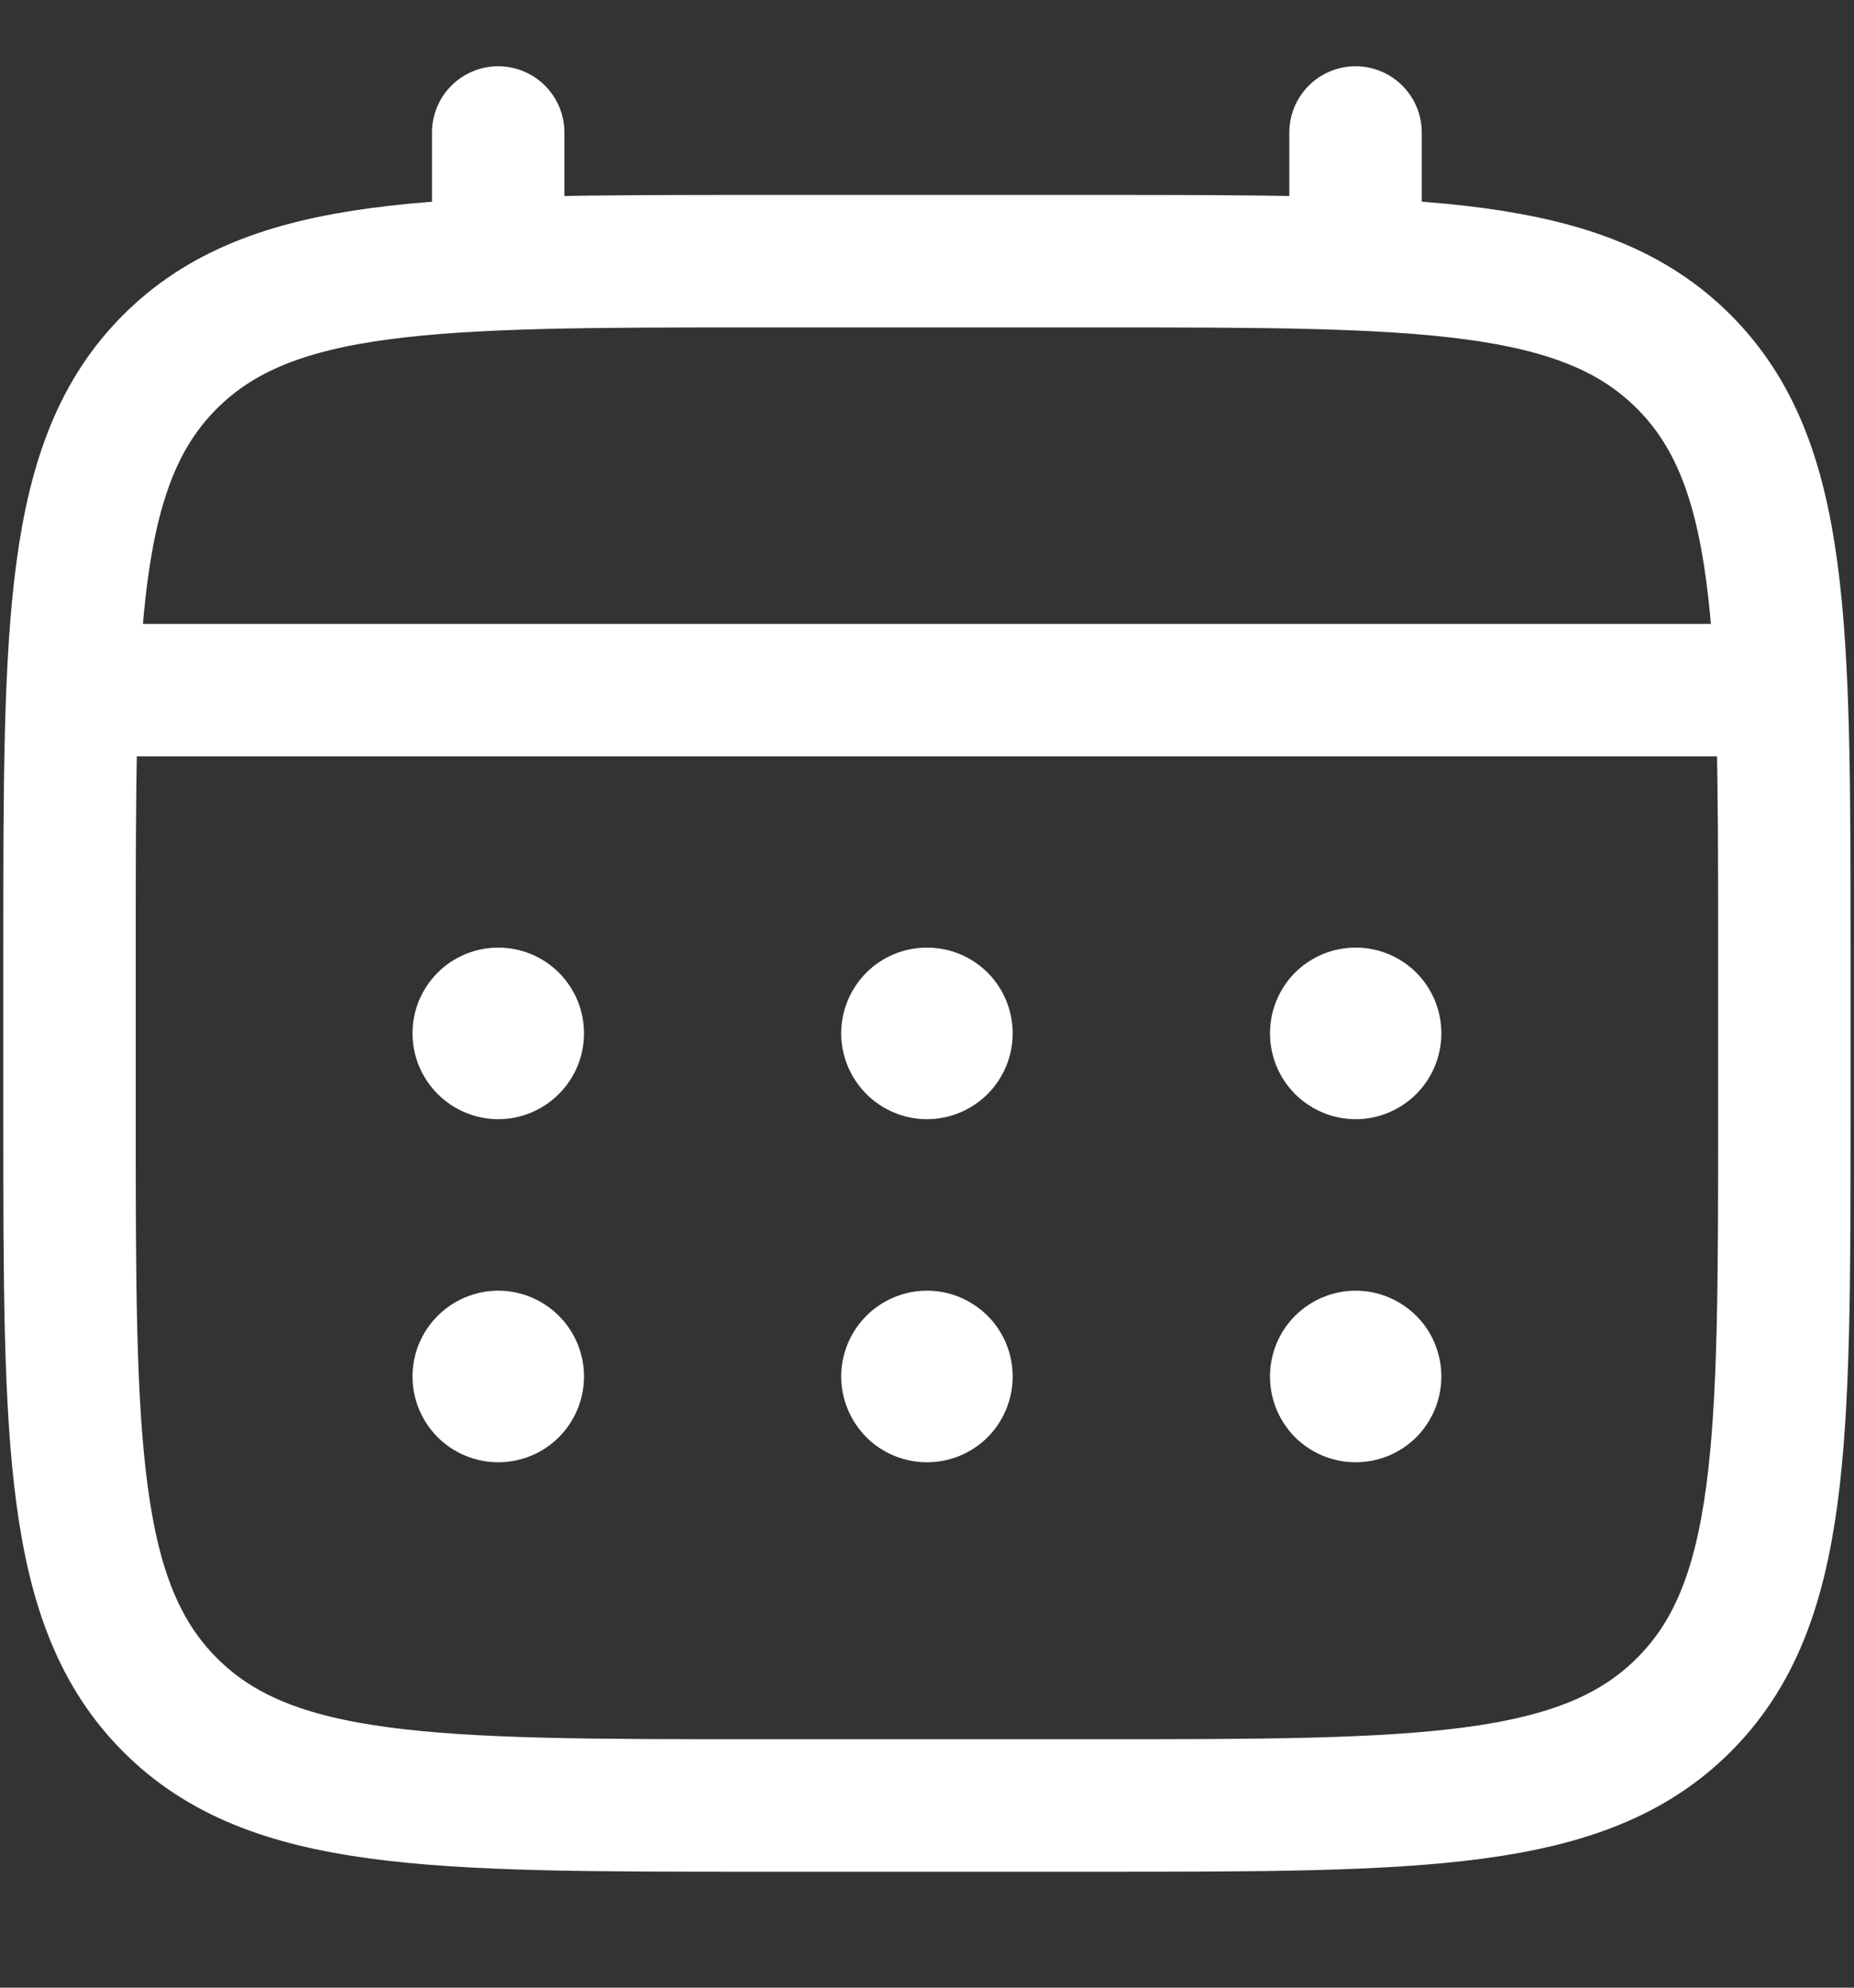
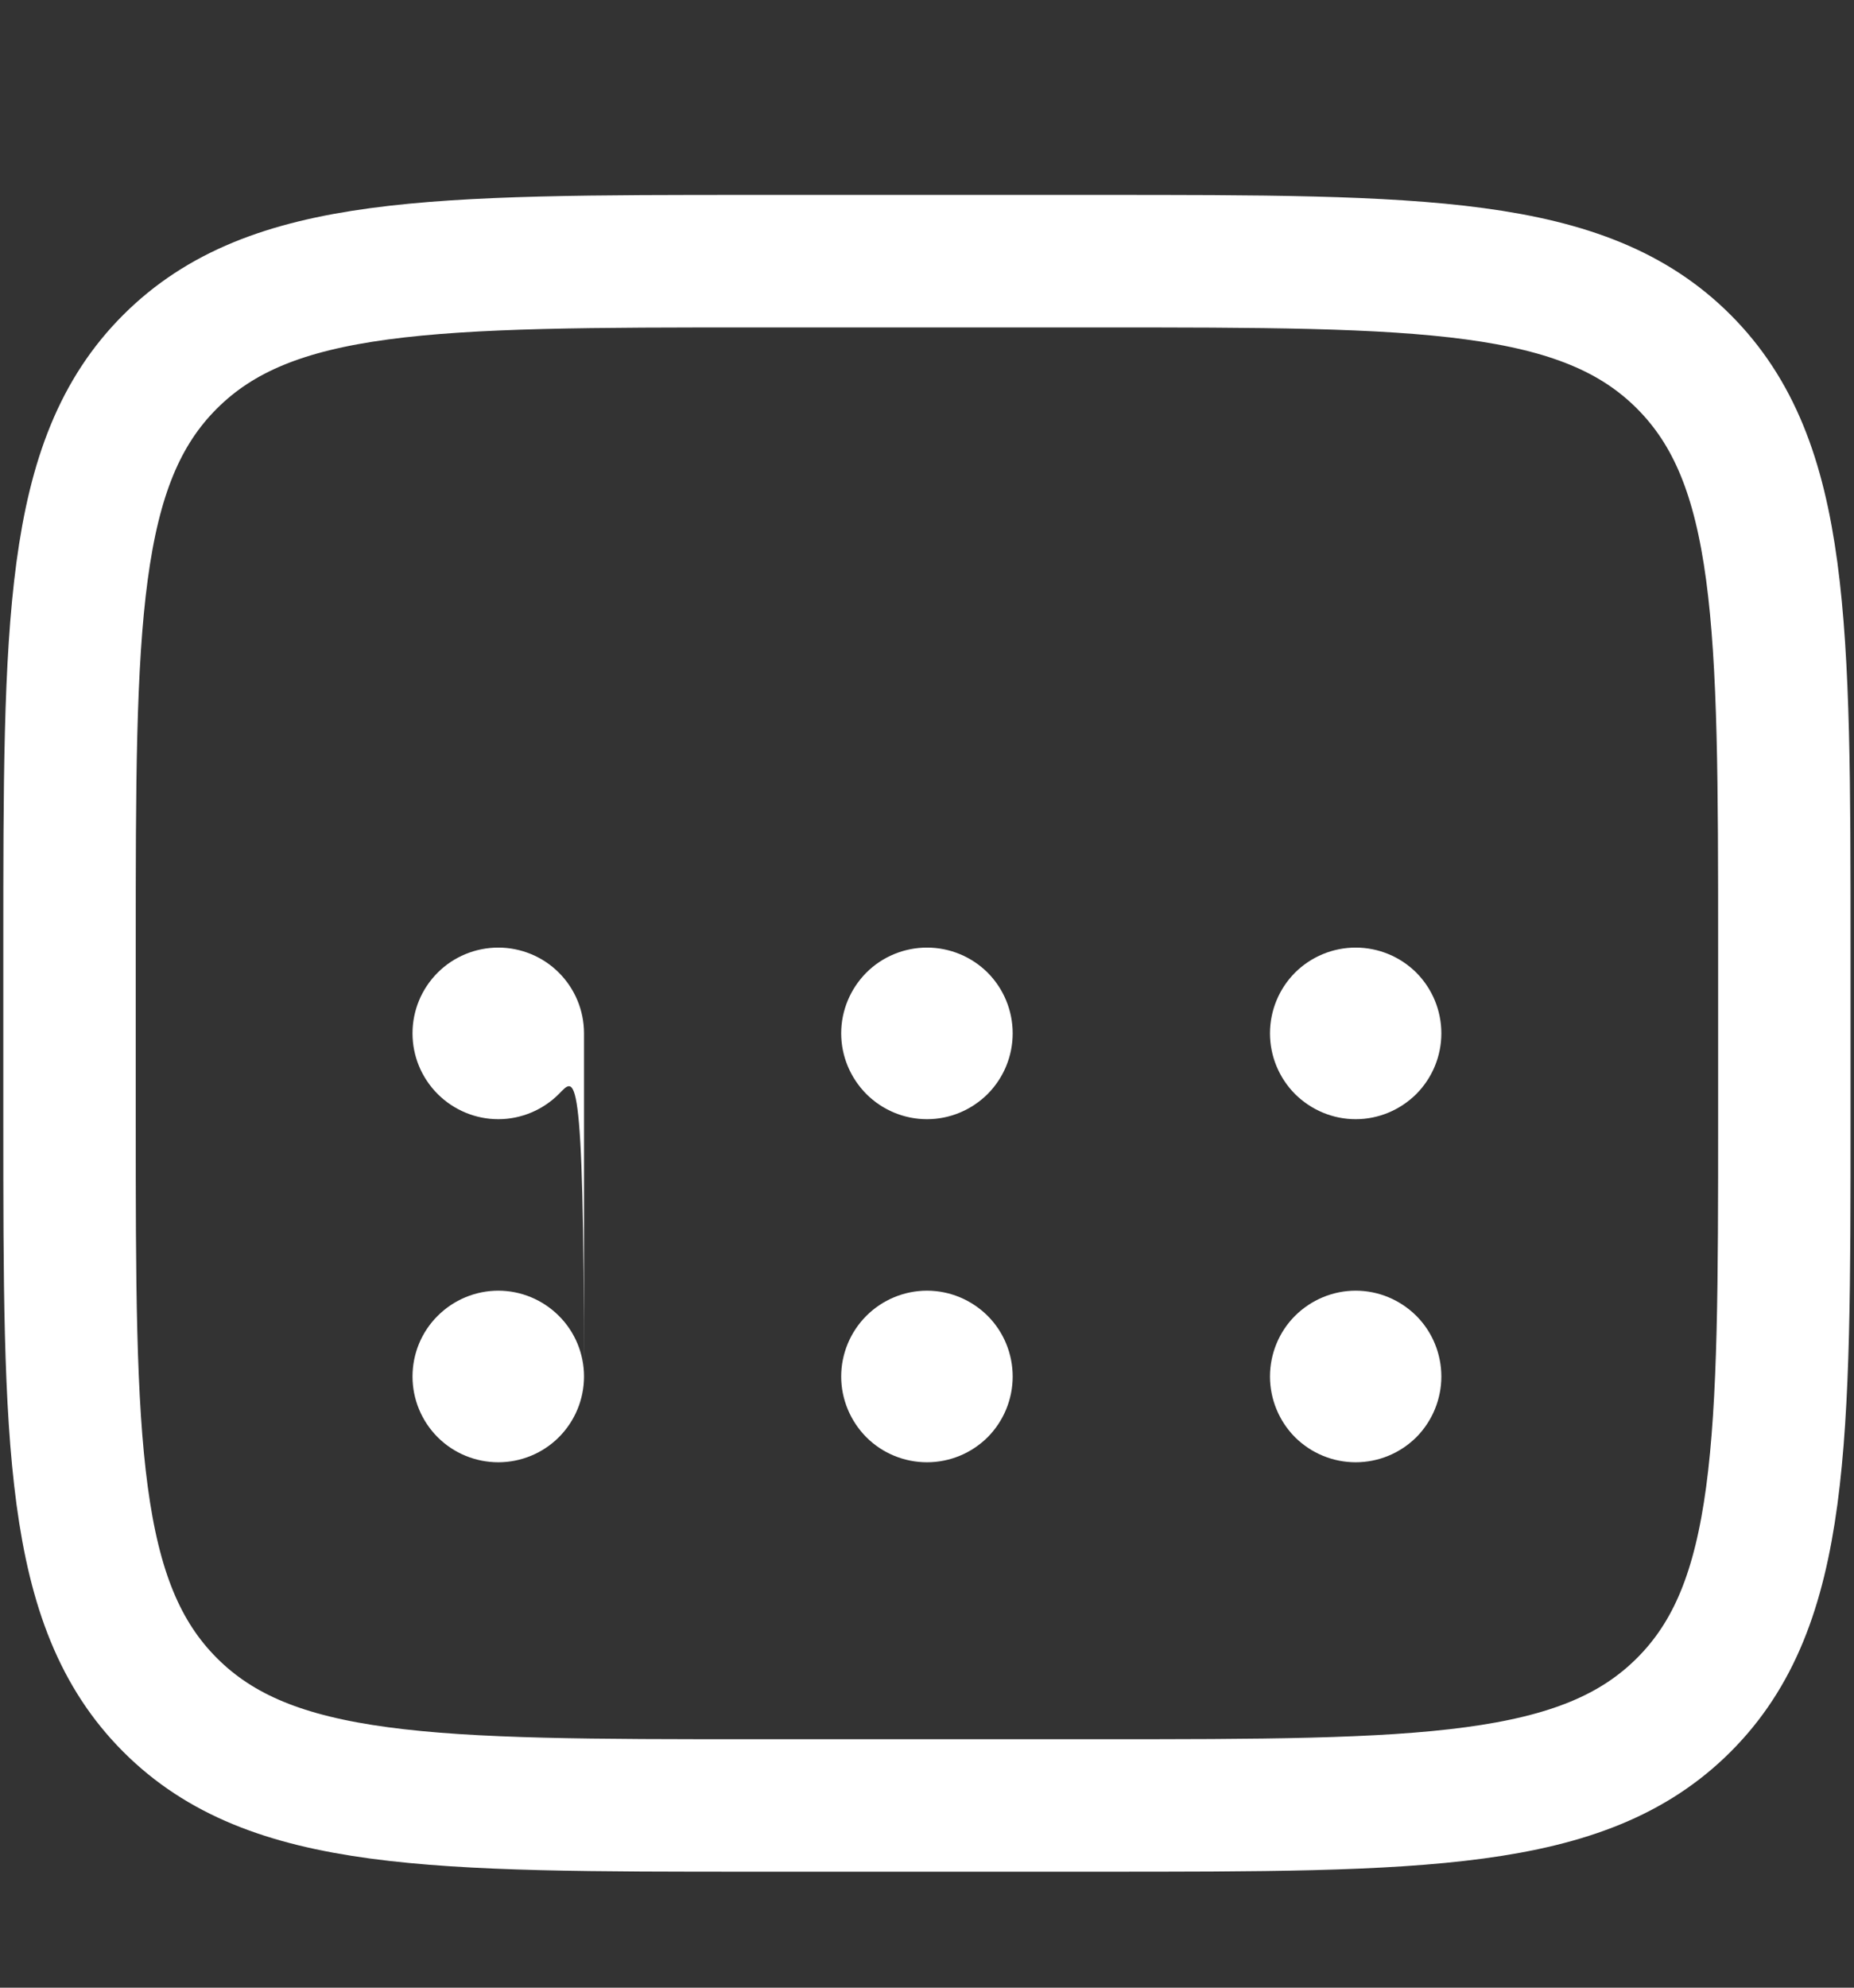
<svg xmlns="http://www.w3.org/2000/svg" width="14" height="15" viewBox="0 0 14 15" fill="none">
  <rect x="0" y="0" width="14" height="15" fill="#333333" stroke="none" />
  <path d="M0.525 7.151C0.525 4.709 0.525 3.488 1.284 2.73C2.043 1.972 3.263 1.971 5.705 1.971H8.295C10.736 1.971 11.957 1.971 12.715 2.73C13.473 3.489 13.474 4.709 13.474 7.151V8.446C13.474 10.887 13.474 12.108 12.715 12.866C11.957 13.624 10.736 13.625 8.295 13.625H5.705C3.263 13.625 2.042 13.625 1.284 12.866C0.526 12.107 0.525 10.887 0.525 8.446V7.151Z" stroke="white" />
-   <path d="M3.762 1.971V1M10.236 1.971V1M0.849 5.208H13.15" stroke="white" stroke-linecap="round" />
-   <path d="M10.884 10.388C10.884 10.559 10.816 10.724 10.695 10.846C10.573 10.967 10.409 11.035 10.237 11.035C10.065 11.035 9.901 10.967 9.779 10.846C9.658 10.724 9.59 10.559 9.59 10.388C9.59 10.216 9.658 10.051 9.779 9.93C9.901 9.809 10.065 9.74 10.237 9.74C10.409 9.74 10.573 9.809 10.695 9.93C10.816 10.051 10.884 10.216 10.884 10.388ZM10.884 7.798C10.884 7.97 10.816 8.134 10.695 8.256C10.573 8.377 10.409 8.446 10.237 8.446C10.065 8.446 9.901 8.377 9.779 8.256C9.658 8.134 9.59 7.97 9.59 7.798C9.59 7.626 9.658 7.462 9.779 7.34C9.901 7.219 10.065 7.151 10.237 7.151C10.409 7.151 10.573 7.219 10.695 7.34C10.816 7.462 10.884 7.626 10.884 7.798ZM7.647 10.388C7.647 10.559 7.579 10.724 7.458 10.846C7.336 10.967 7.172 11.035 7 11.035C6.828 11.035 6.663 10.967 6.542 10.846C6.421 10.724 6.352 10.559 6.352 10.388C6.352 10.216 6.421 10.051 6.542 9.93C6.663 9.809 6.828 9.74 7 9.74C7.172 9.74 7.336 9.809 7.458 9.93C7.579 10.051 7.647 10.216 7.647 10.388ZM7.647 7.798C7.647 7.97 7.579 8.134 7.458 8.256C7.336 8.377 7.172 8.446 7 8.446C6.828 8.446 6.663 8.377 6.542 8.256C6.421 8.134 6.352 7.97 6.352 7.798C6.352 7.626 6.421 7.462 6.542 7.34C6.663 7.219 6.828 7.151 7 7.151C7.172 7.151 7.336 7.219 7.458 7.34C7.579 7.462 7.647 7.626 7.647 7.798ZM4.41 10.388C4.41 10.559 4.342 10.724 4.22 10.846C4.099 10.967 3.934 11.035 3.763 11.035C3.591 11.035 3.426 10.967 3.305 10.846C3.183 10.724 3.115 10.559 3.115 10.388C3.115 10.216 3.183 10.051 3.305 9.93C3.426 9.809 3.591 9.74 3.763 9.74C3.934 9.74 4.099 9.809 4.22 9.93C4.342 10.051 4.41 10.216 4.41 10.388ZM4.41 7.798C4.41 7.97 4.342 8.134 4.22 8.256C4.099 8.377 3.934 8.446 3.763 8.446C3.591 8.446 3.426 8.377 3.305 8.256C3.183 8.134 3.115 7.97 3.115 7.798C3.115 7.626 3.183 7.462 3.305 7.34C3.426 7.219 3.591 7.151 3.763 7.151C3.934 7.151 4.099 7.219 4.22 7.34C4.342 7.462 4.41 7.626 4.41 7.798Z" fill="white" />
+   <path d="M10.884 10.388C10.884 10.559 10.816 10.724 10.695 10.846C10.573 10.967 10.409 11.035 10.237 11.035C10.065 11.035 9.901 10.967 9.779 10.846C9.658 10.724 9.59 10.559 9.59 10.388C9.59 10.216 9.658 10.051 9.779 9.93C9.901 9.809 10.065 9.74 10.237 9.74C10.409 9.74 10.573 9.809 10.695 9.93C10.816 10.051 10.884 10.216 10.884 10.388ZM10.884 7.798C10.884 7.97 10.816 8.134 10.695 8.256C10.573 8.377 10.409 8.446 10.237 8.446C10.065 8.446 9.901 8.377 9.779 8.256C9.658 8.134 9.59 7.97 9.59 7.798C9.59 7.626 9.658 7.462 9.779 7.34C9.901 7.219 10.065 7.151 10.237 7.151C10.409 7.151 10.573 7.219 10.695 7.34C10.816 7.462 10.884 7.626 10.884 7.798ZM7.647 10.388C7.647 10.559 7.579 10.724 7.458 10.846C7.336 10.967 7.172 11.035 7 11.035C6.828 11.035 6.663 10.967 6.542 10.846C6.421 10.724 6.352 10.559 6.352 10.388C6.352 10.216 6.421 10.051 6.542 9.93C6.663 9.809 6.828 9.74 7 9.74C7.172 9.74 7.336 9.809 7.458 9.93C7.579 10.051 7.647 10.216 7.647 10.388ZM7.647 7.798C7.647 7.97 7.579 8.134 7.458 8.256C7.336 8.377 7.172 8.446 7 8.446C6.828 8.446 6.663 8.377 6.542 8.256C6.421 8.134 6.352 7.97 6.352 7.798C6.352 7.626 6.421 7.462 6.542 7.34C6.663 7.219 6.828 7.151 7 7.151C7.172 7.151 7.336 7.219 7.458 7.34C7.579 7.462 7.647 7.626 7.647 7.798ZM4.41 10.388C4.41 10.559 4.342 10.724 4.22 10.846C4.099 10.967 3.934 11.035 3.763 11.035C3.591 11.035 3.426 10.967 3.305 10.846C3.183 10.724 3.115 10.559 3.115 10.388C3.115 10.216 3.183 10.051 3.305 9.93C3.426 9.809 3.591 9.74 3.763 9.74C3.934 9.74 4.099 9.809 4.22 9.93C4.342 10.051 4.41 10.216 4.41 10.388ZC4.41 7.97 4.342 8.134 4.22 8.256C4.099 8.377 3.934 8.446 3.763 8.446C3.591 8.446 3.426 8.377 3.305 8.256C3.183 8.134 3.115 7.97 3.115 7.798C3.115 7.626 3.183 7.462 3.305 7.34C3.426 7.219 3.591 7.151 3.763 7.151C3.934 7.151 4.099 7.219 4.22 7.34C4.342 7.462 4.41 7.626 4.41 7.798Z" fill="white" />
</svg>